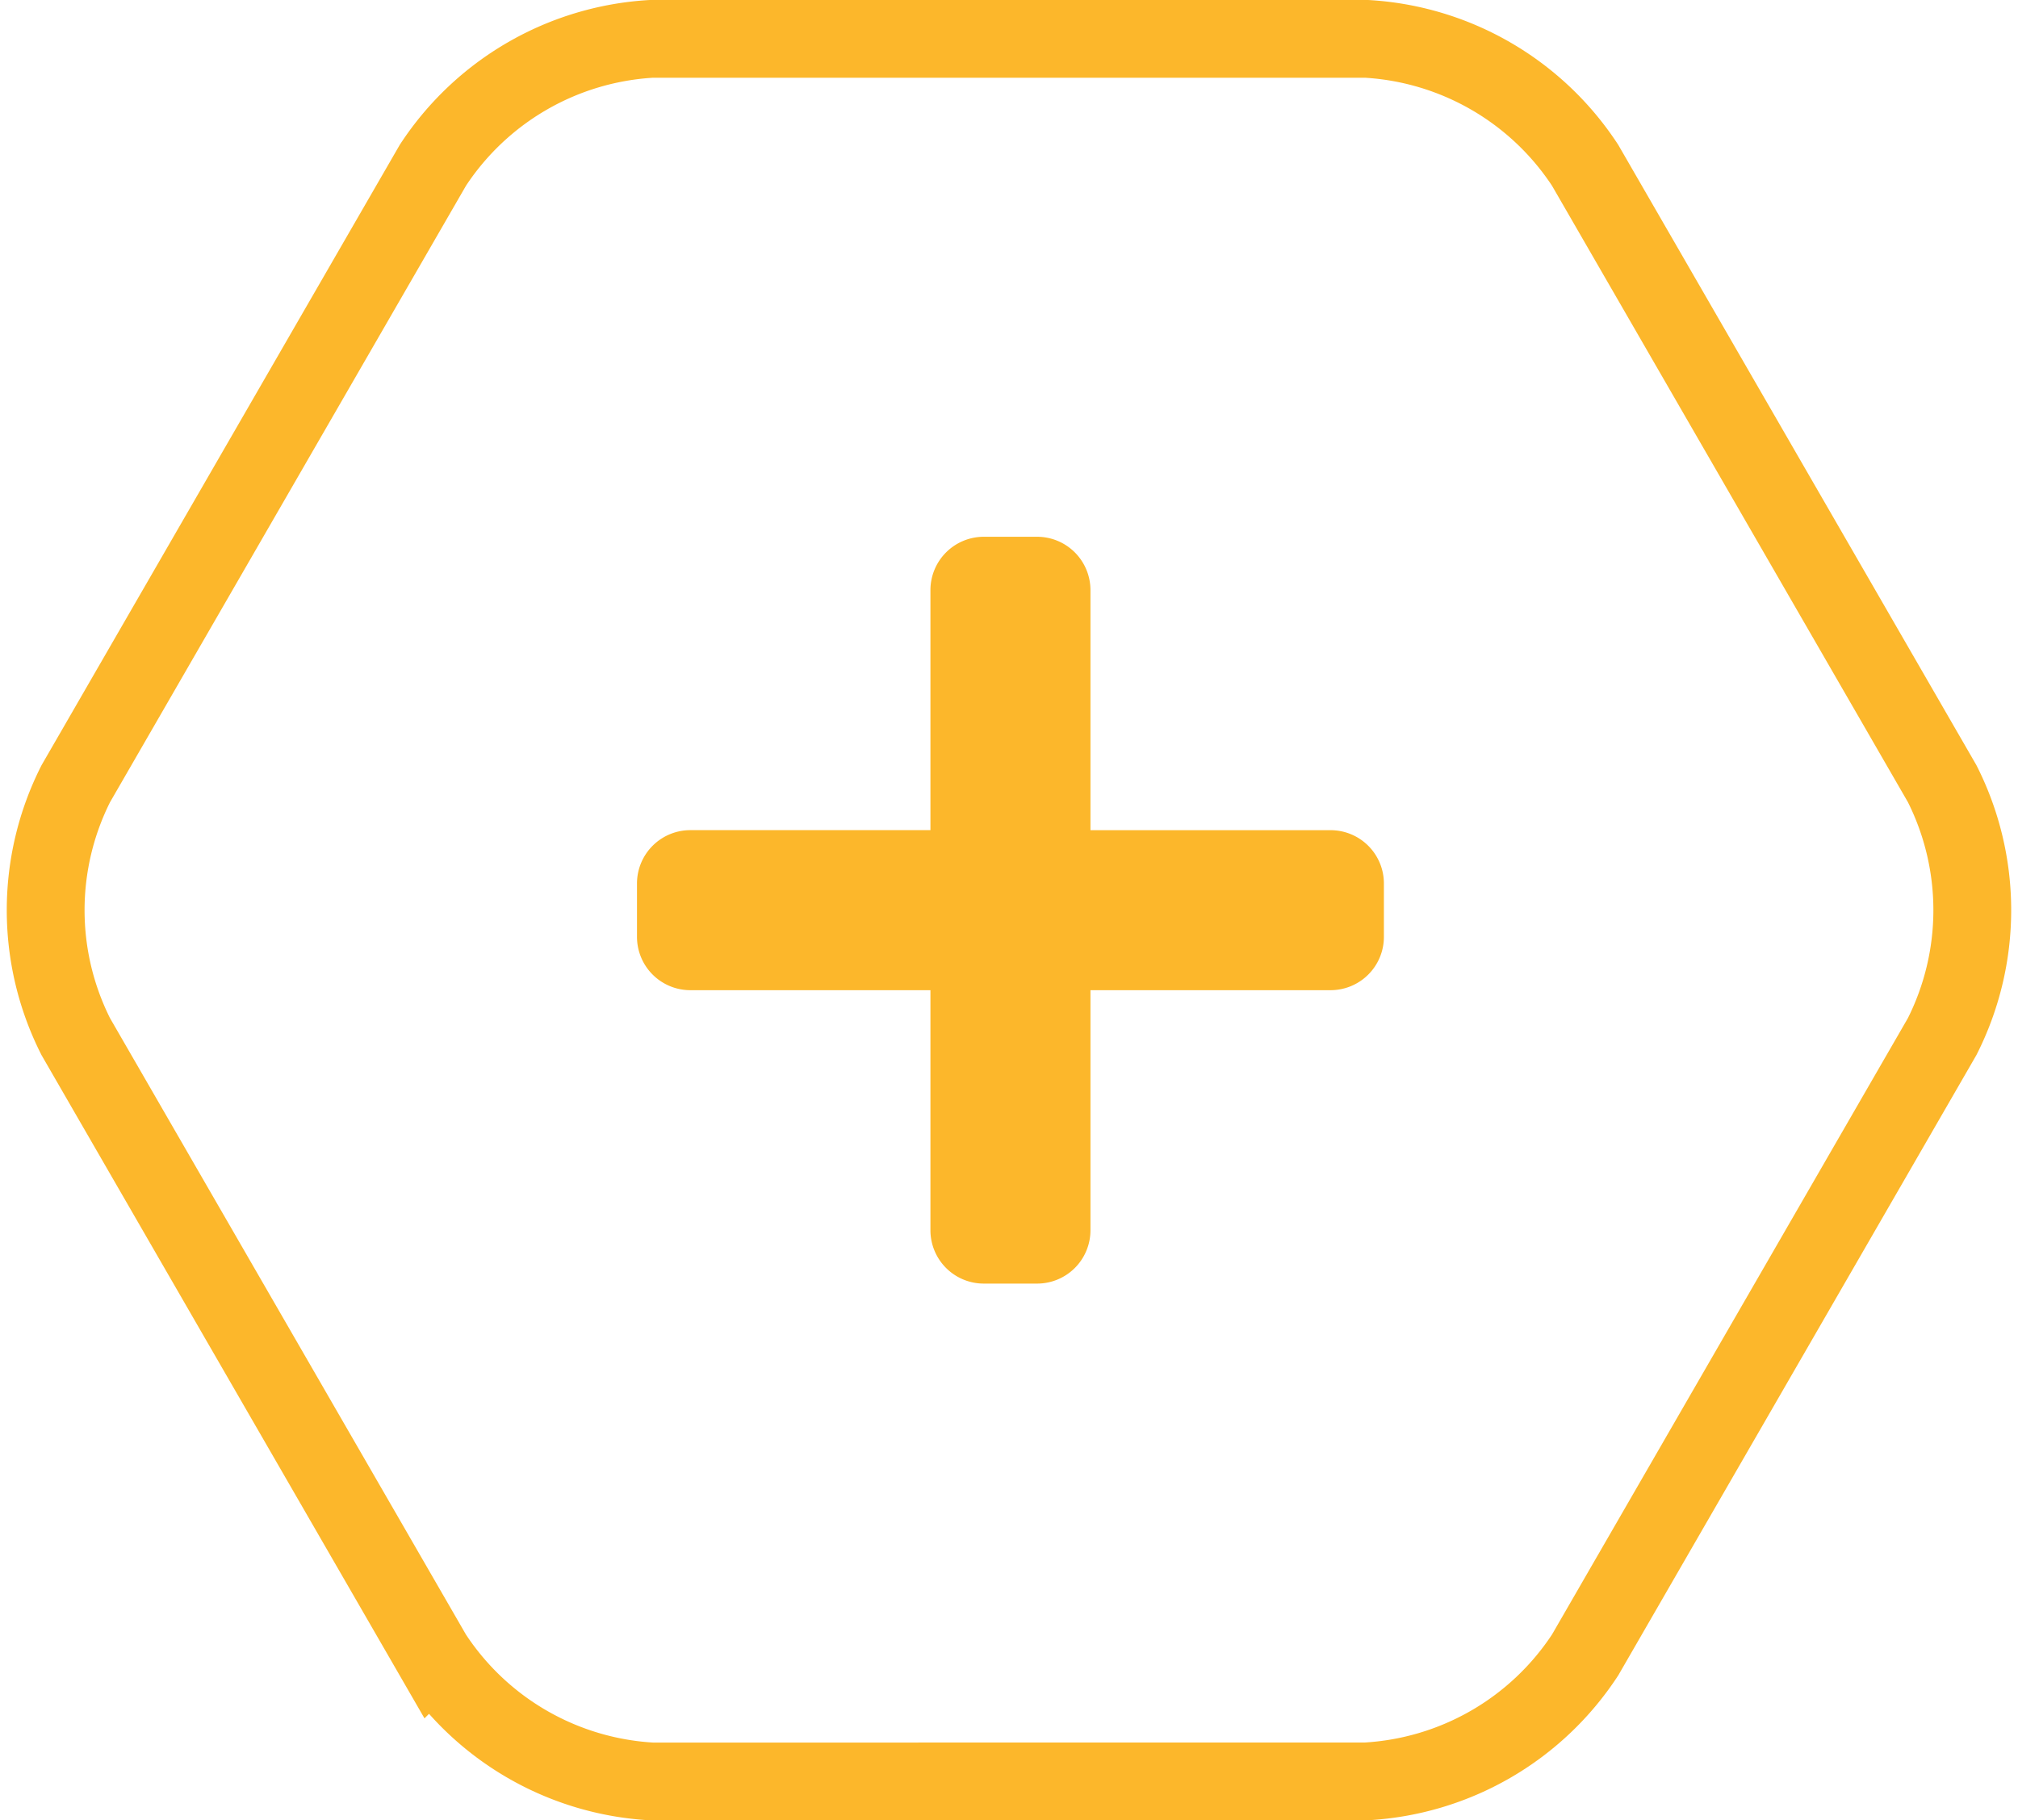
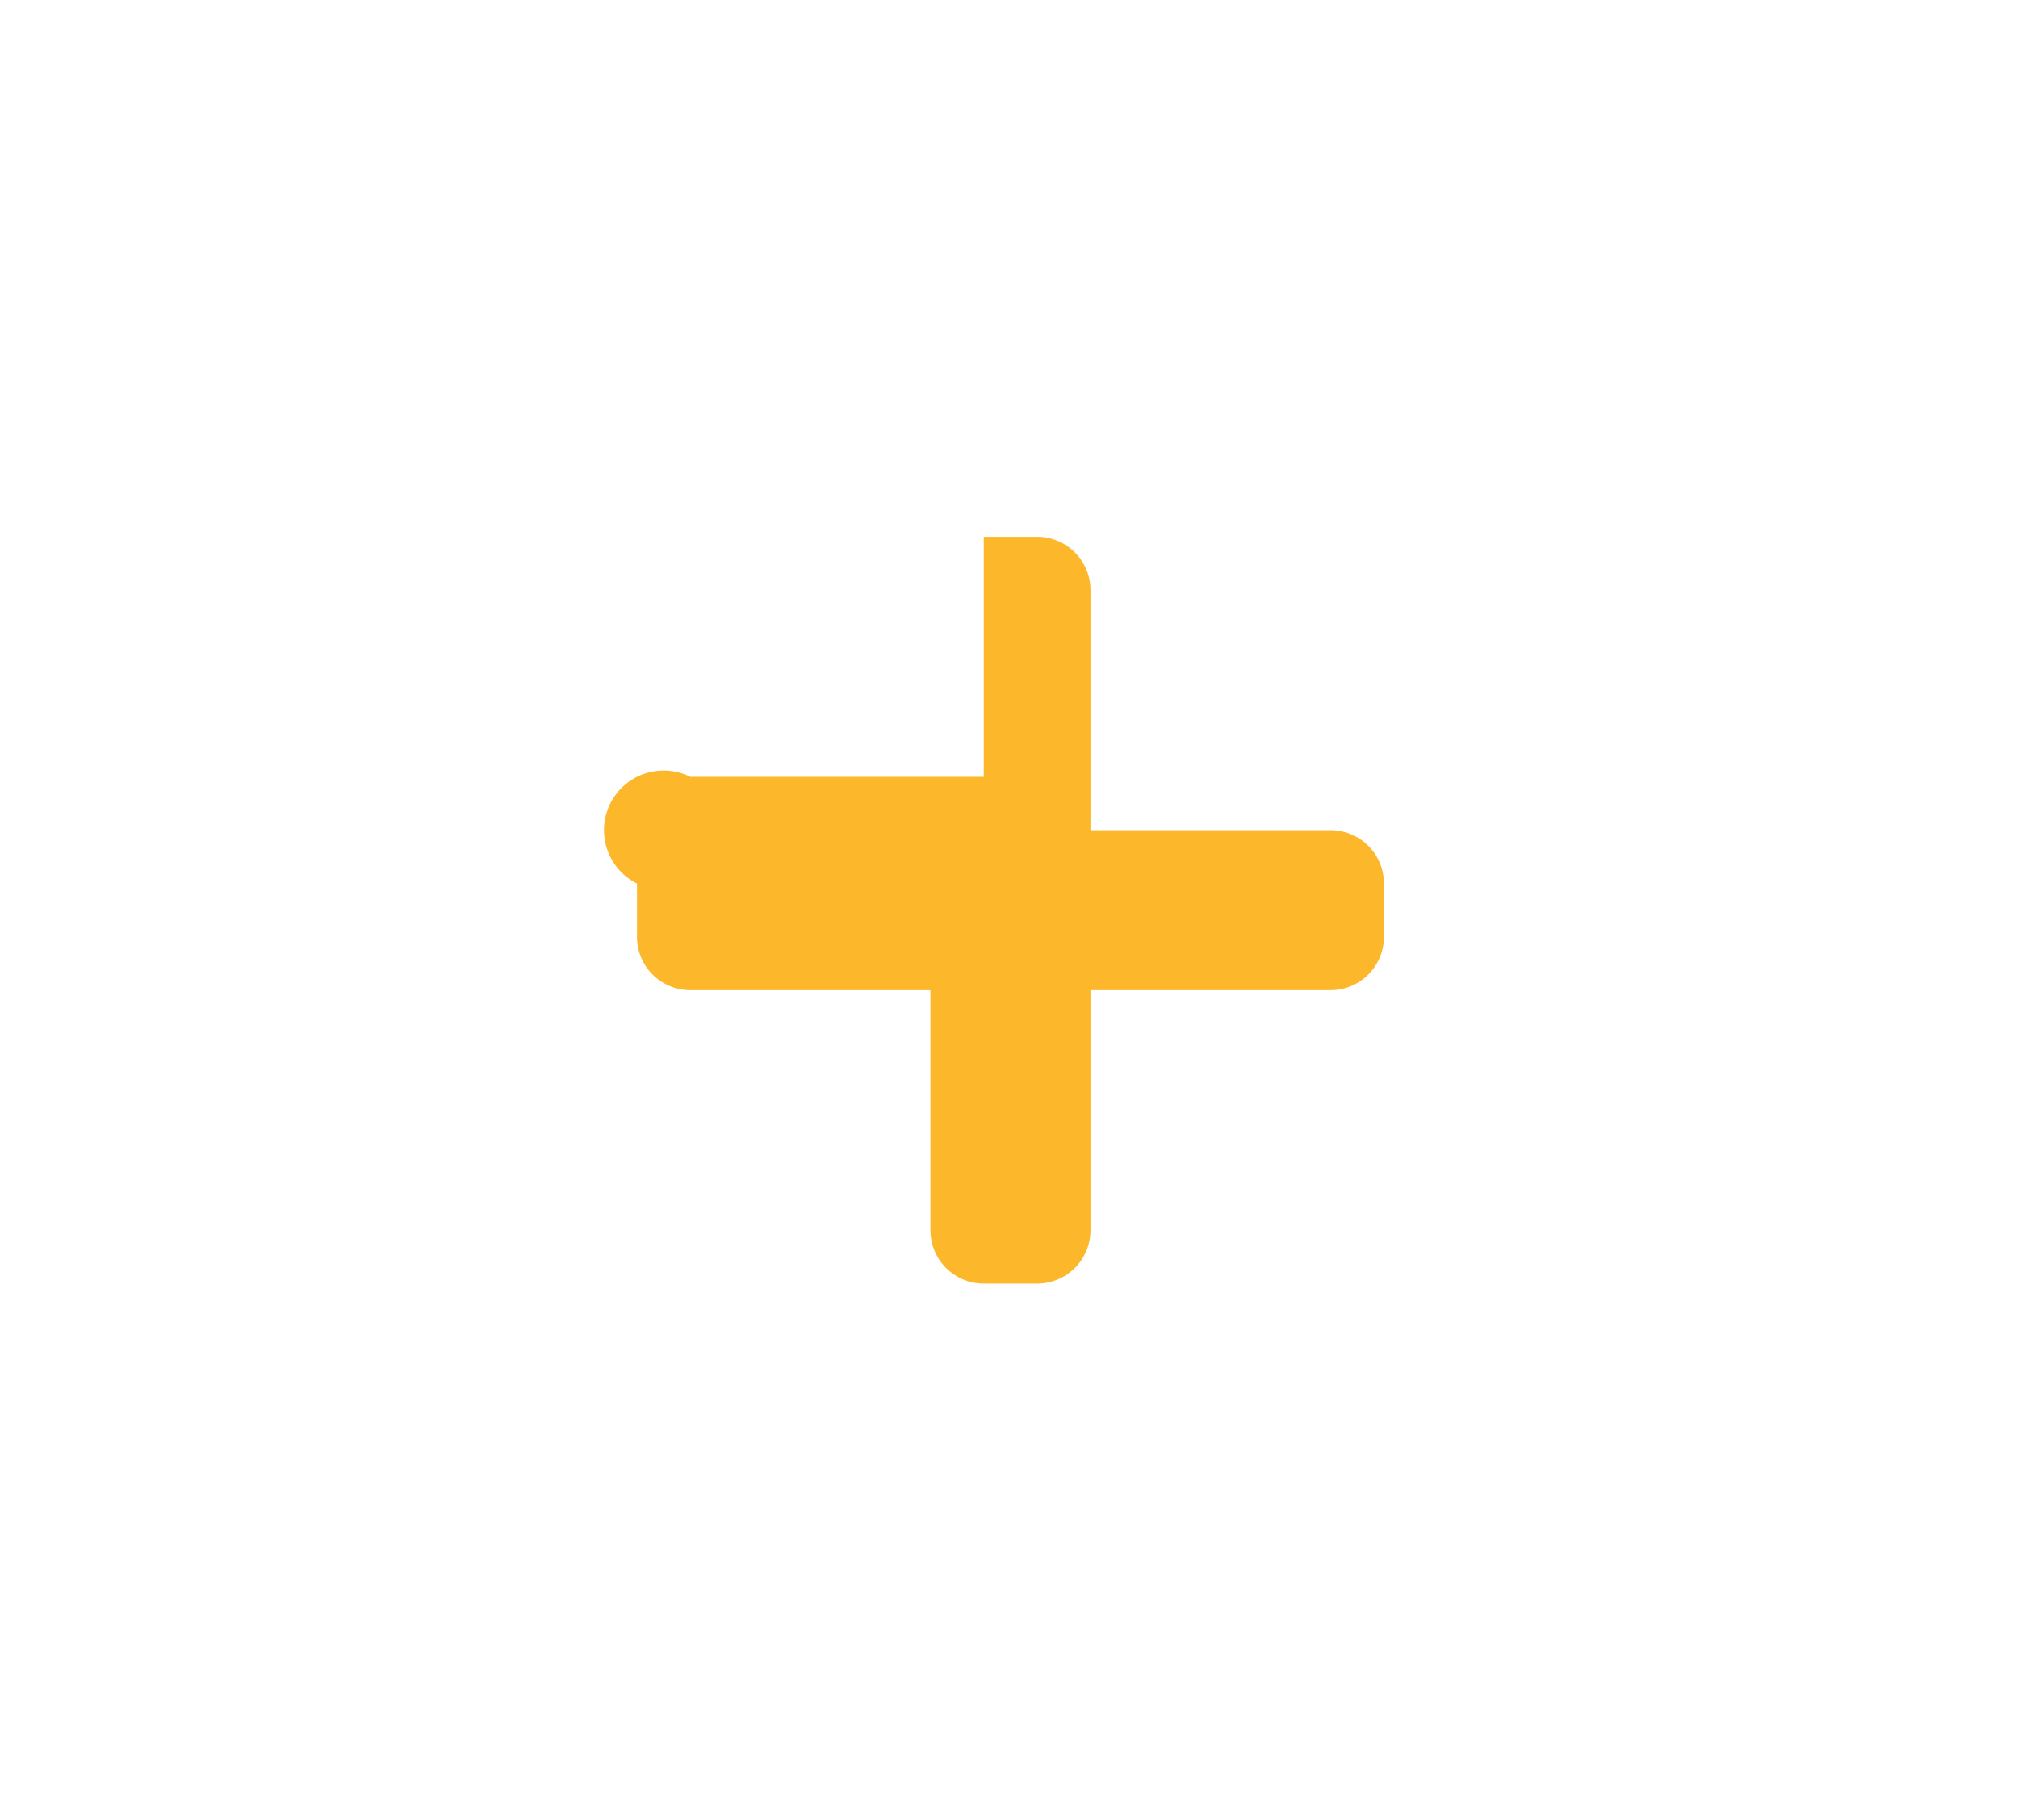
<svg xmlns="http://www.w3.org/2000/svg" width="64.843" height="58.5" viewBox="0 0 64.843 58.5">
  <g id="Group_955" data-name="Group 955" transform="translate(-891.626 -1500)">
    <g id="Group_314" data-name="Group 314" transform="translate(37.094 -3633.75)">
      <g id="Group_307" data-name="Group 307" transform="translate(265.5 3651.5)">
        <g id="Group_231" data-name="Group 231" transform="translate(590.5 1483.5)">
-           <path id="Path_56" data-name="Path 56" d="M506.619,222.6a9.017,9.017,0,0,0,7.04-4.064l11.472-19.872a9.016,9.016,0,0,0,0-8.128l-11.472-19.872a9.017,9.017,0,0,0-7.04-4.064H483.673a9.017,9.017,0,0,0-7.039,4.064L465.16,190.538a9.018,9.018,0,0,0,0,8.128l11.473,19.872a9.017,9.017,0,0,0,7.039,4.064Z" transform="translate(-464.193 -166.602)" fill="none" stroke="#fcb72b" stroke-width="2.5" />
-         </g>
+           </g>
      </g>
    </g>
-     <path id="FontAwsome_plus_" data-name="FontAwsome (plus)" d="M22.286,41.429H14.571V33.714A1.715,1.715,0,0,0,12.857,32H11.143a1.715,1.715,0,0,0-1.714,1.714v7.714H1.714A1.714,1.714,0,0,0,0,43.143v1.714a1.714,1.714,0,0,0,1.714,1.714H9.429v7.714A1.714,1.714,0,0,0,11.143,56h1.714a1.714,1.714,0,0,0,1.714-1.714V46.571h7.714A1.714,1.714,0,0,0,24,44.857V43.143A1.714,1.714,0,0,0,22.286,41.429Z" transform="translate(912.094 1485.25)" fill="#fcb72b" />
+     <path id="FontAwsome_plus_" data-name="FontAwsome (plus)" d="M22.286,41.429H14.571V33.714A1.715,1.715,0,0,0,12.857,32H11.143v7.714H1.714A1.714,1.714,0,0,0,0,43.143v1.714a1.714,1.714,0,0,0,1.714,1.714H9.429v7.714A1.714,1.714,0,0,0,11.143,56h1.714a1.714,1.714,0,0,0,1.714-1.714V46.571h7.714A1.714,1.714,0,0,0,24,44.857V43.143A1.714,1.714,0,0,0,22.286,41.429Z" transform="translate(912.094 1485.25)" fill="#fcb72b" />
  </g>
</svg>